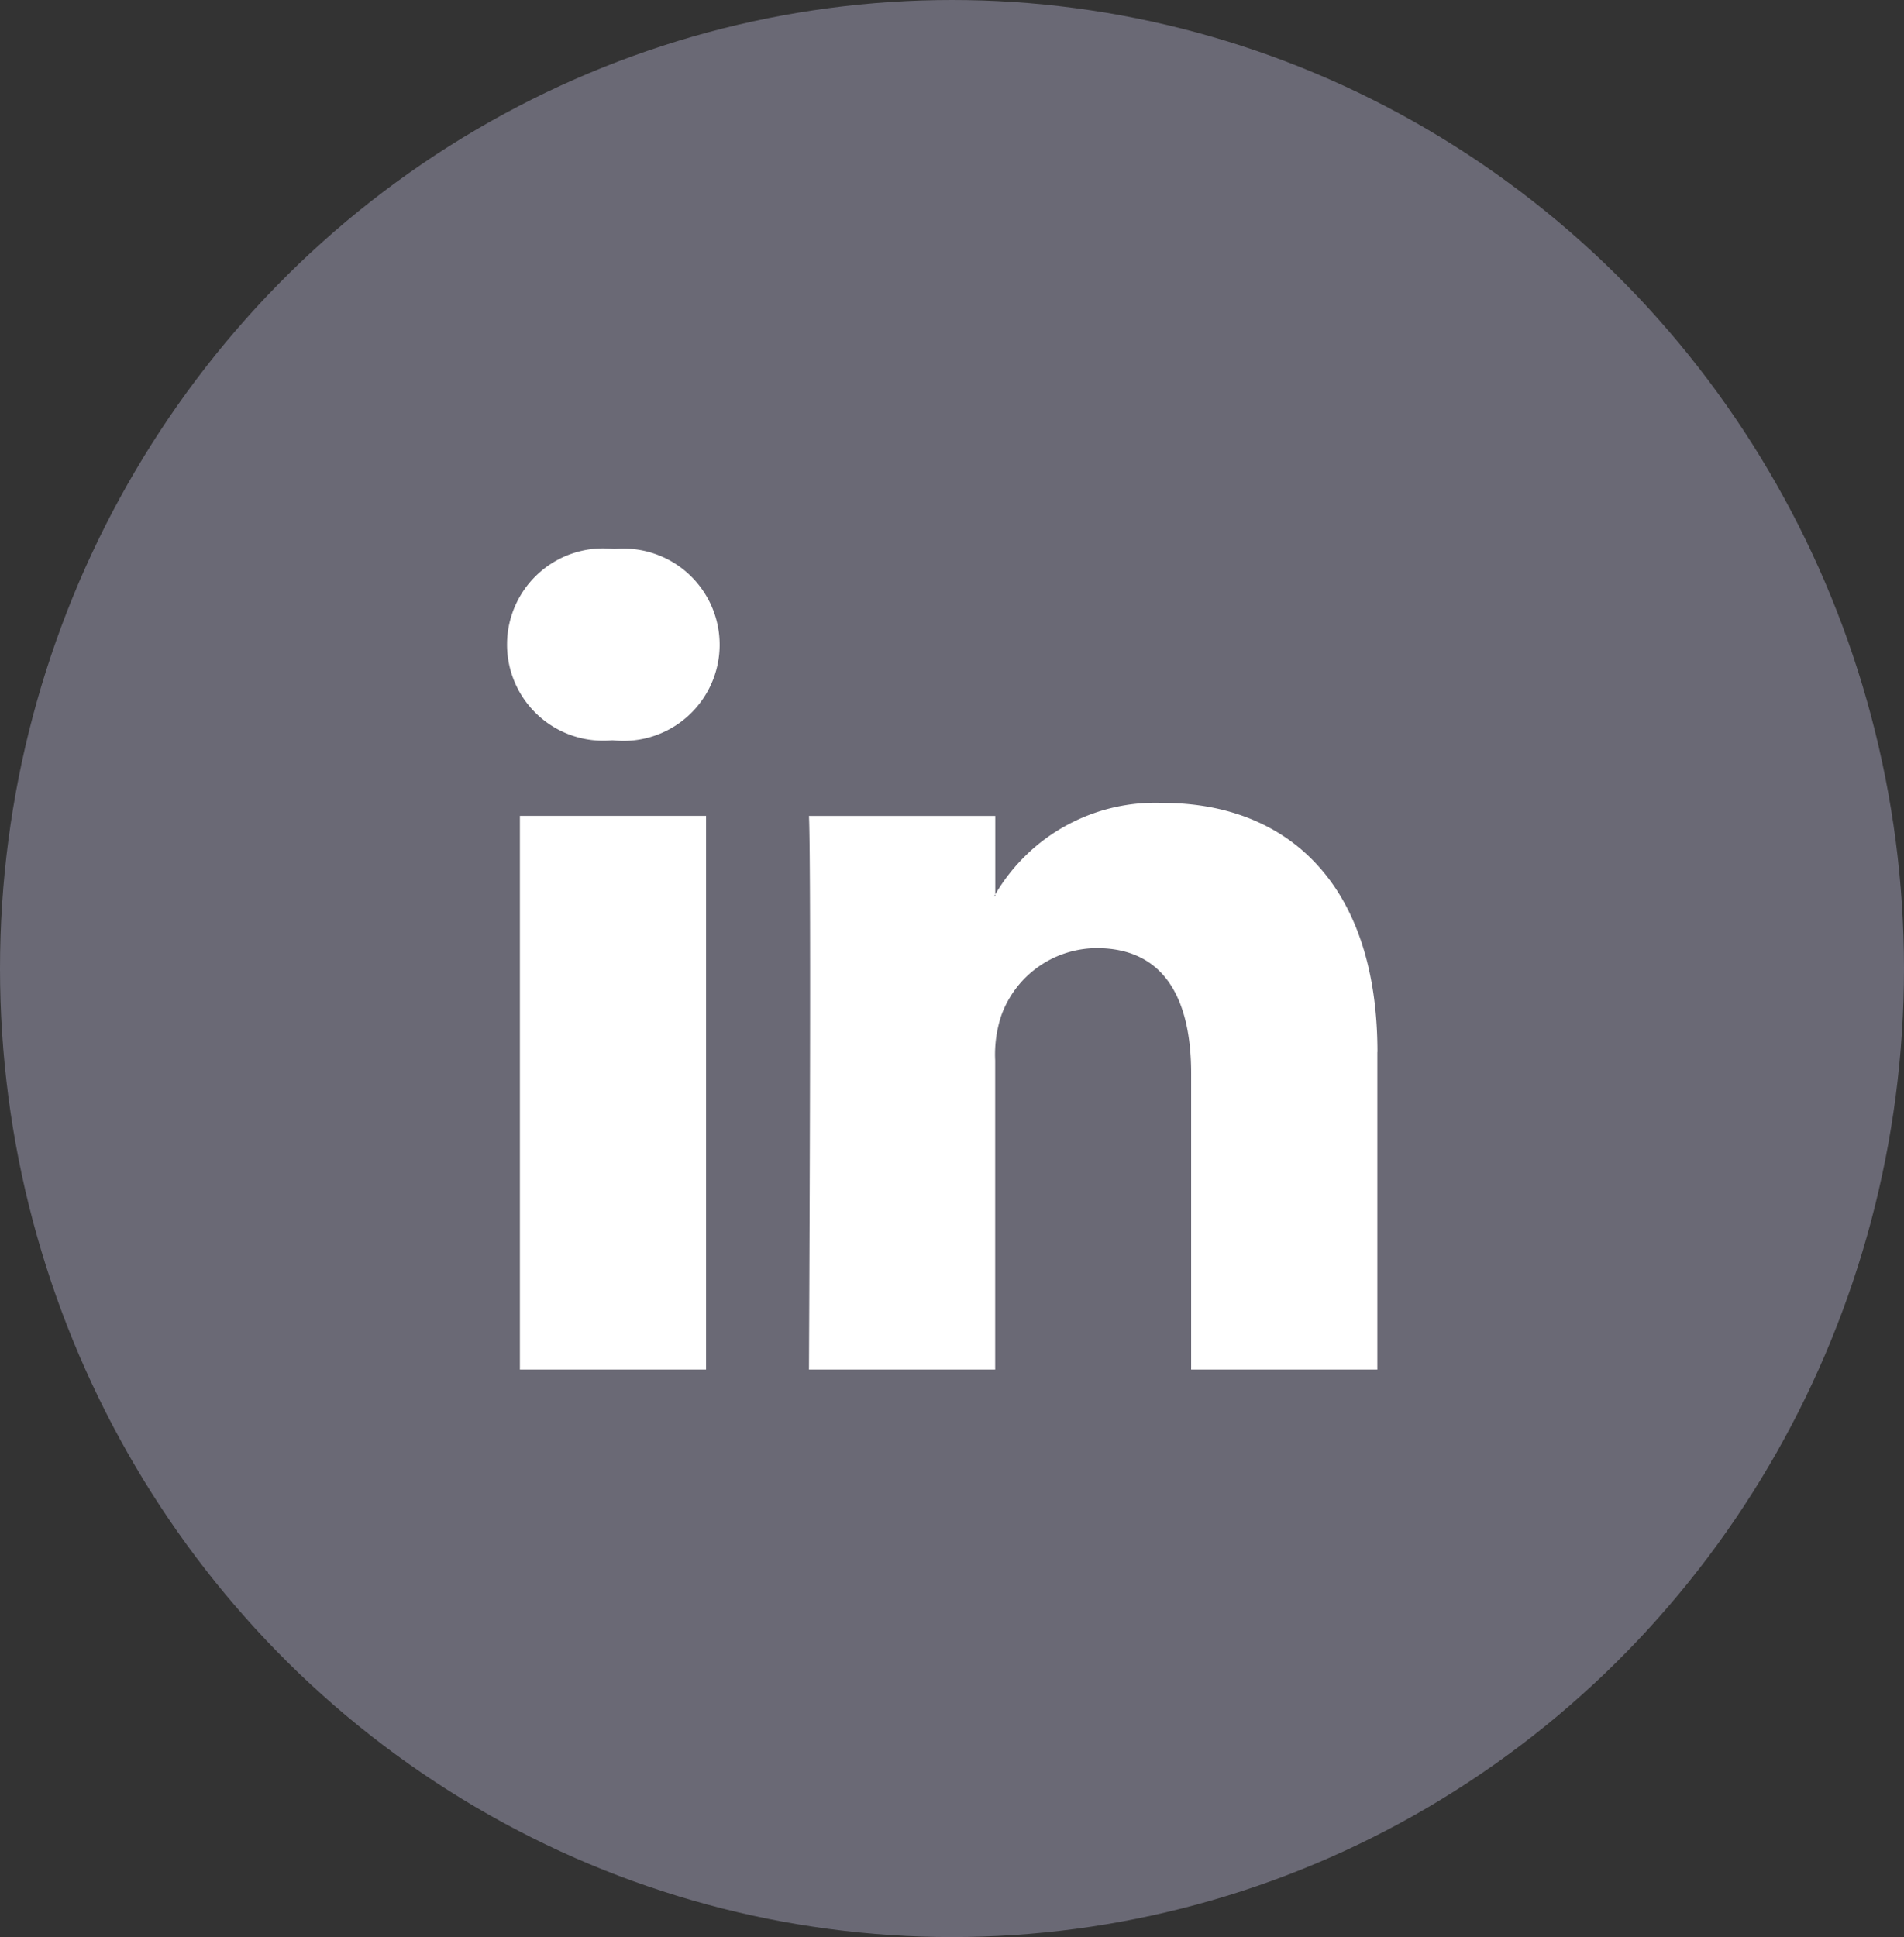
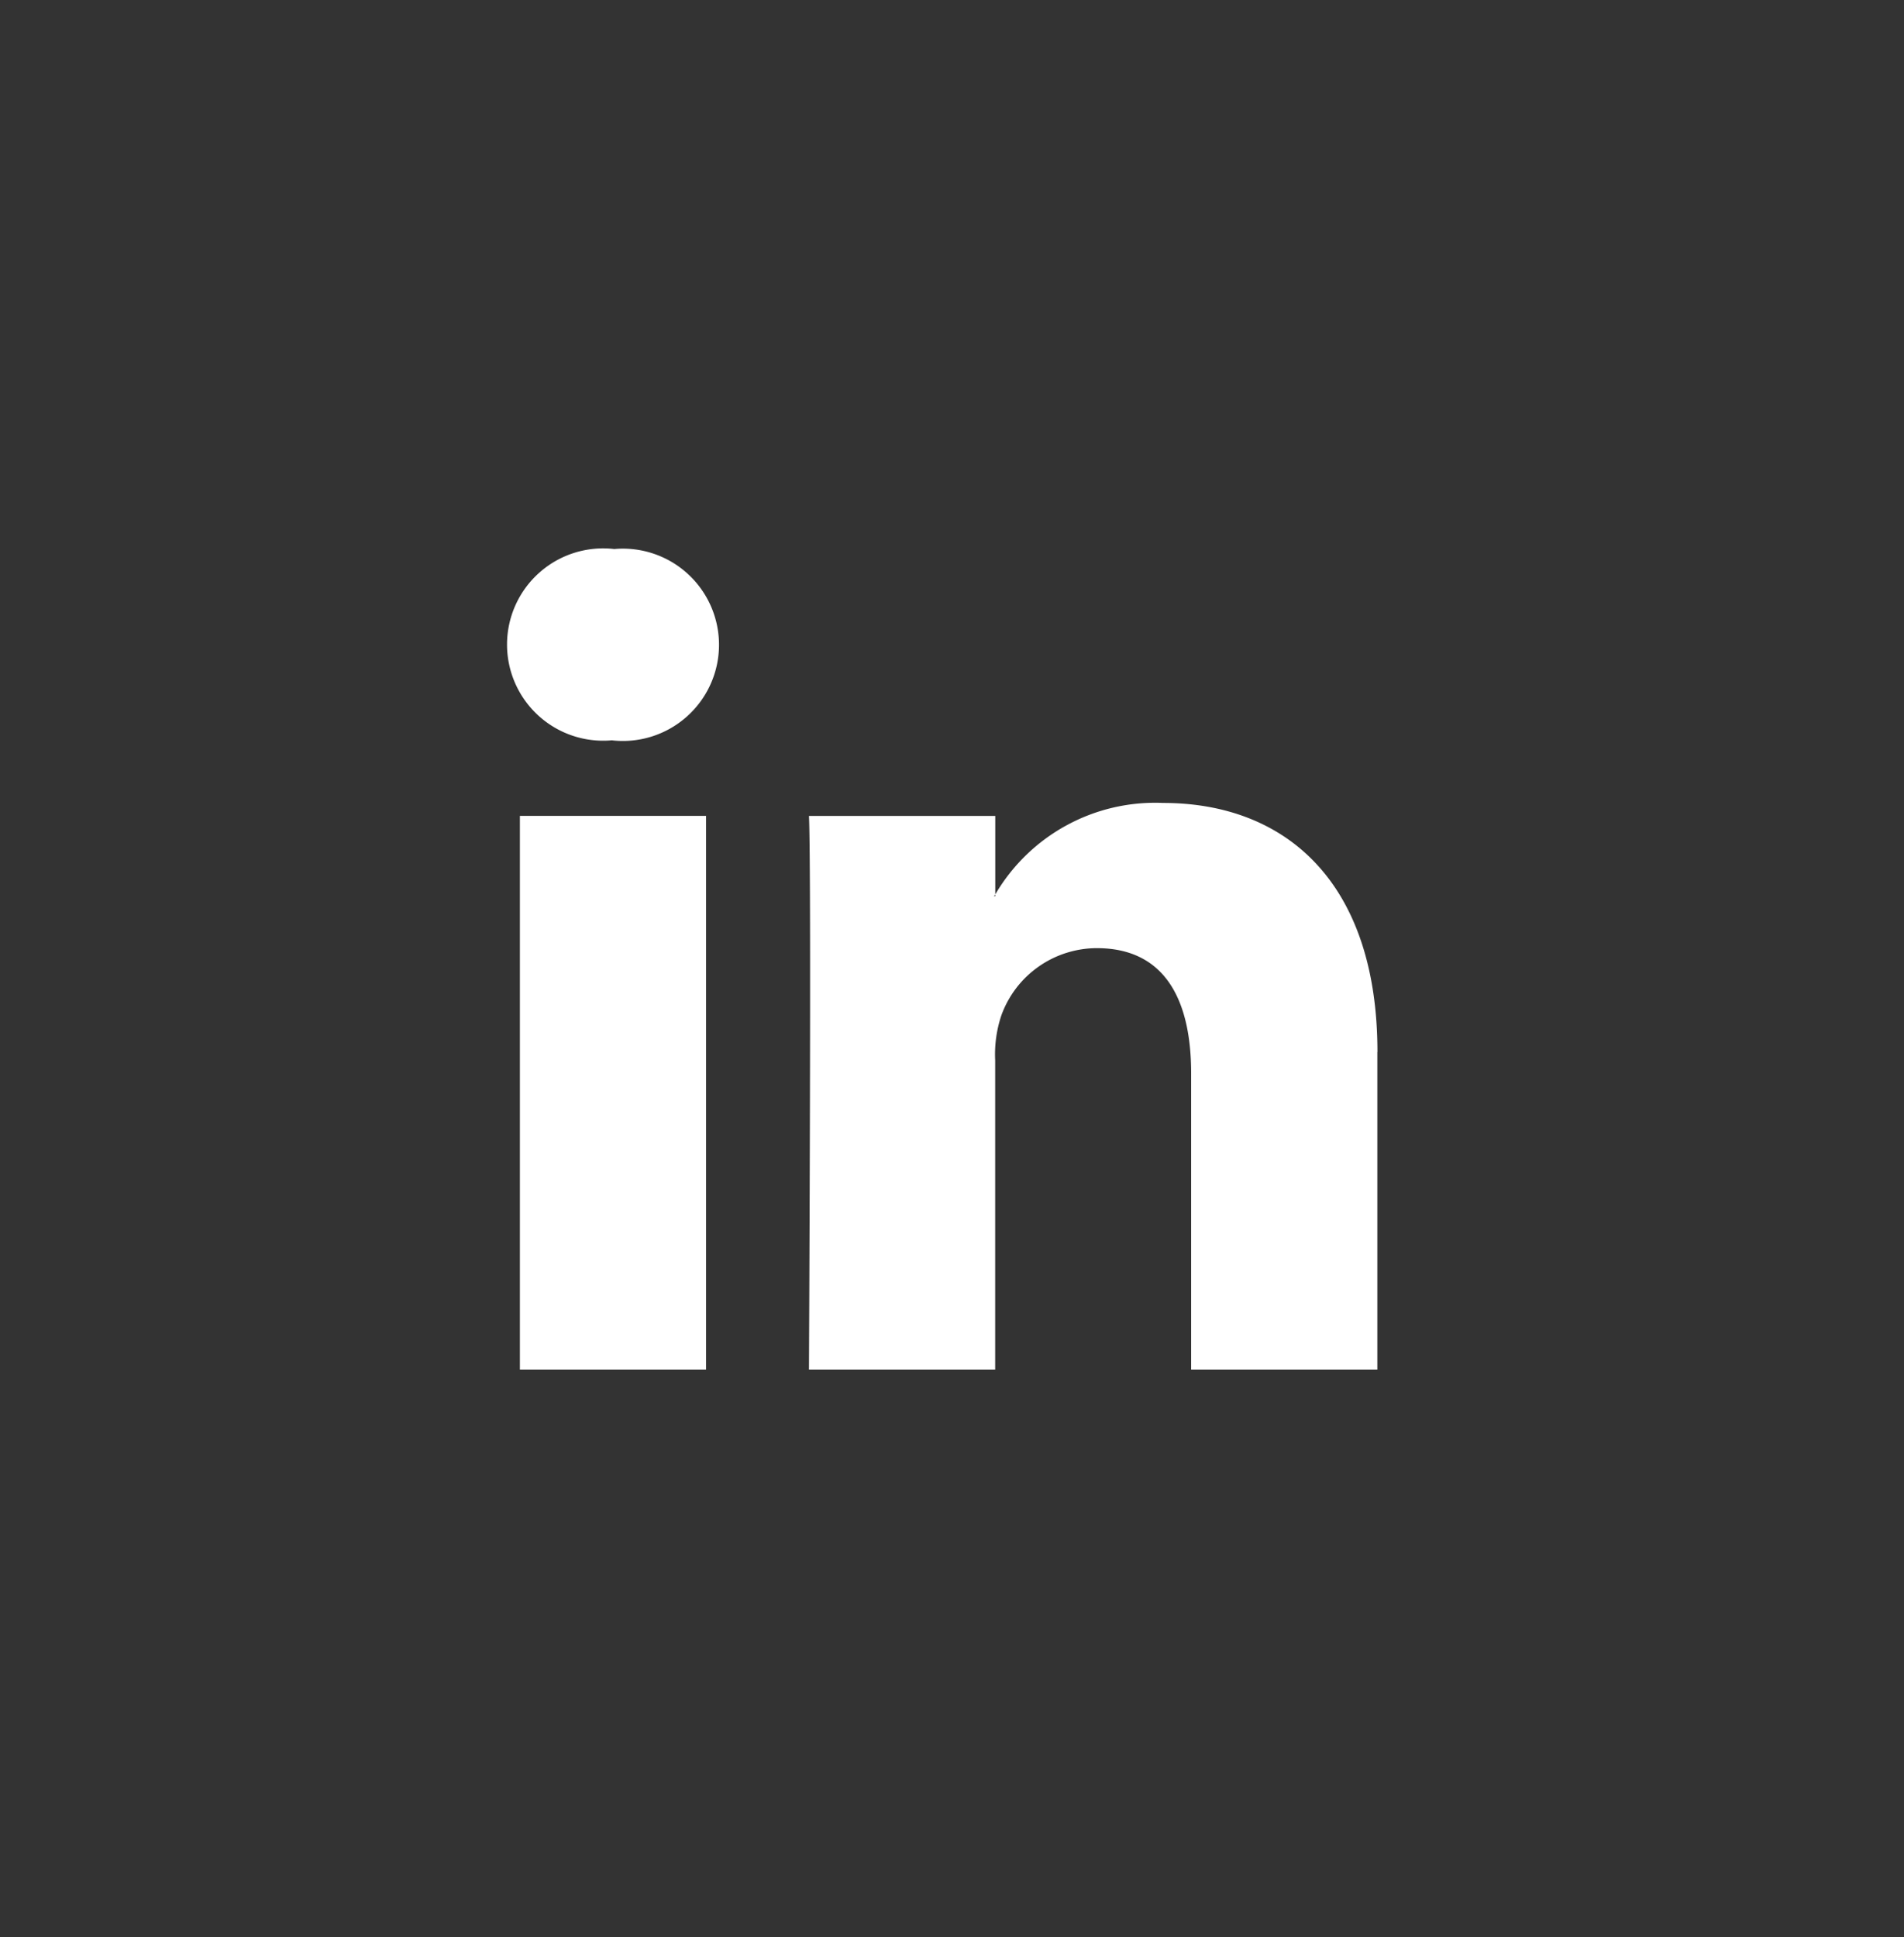
<svg xmlns="http://www.w3.org/2000/svg" width="59.41" height="60.435" viewBox="0 0 59.41 60.435">
  <rect x="0" y="0" width="59.41" height="60.435" fill="#333333" stroke="none" />
  <g id="linkedin" transform="translate(0 -109.602)">
-     <ellipse id="Ellipse_7" data-name="Ellipse 7" cx="29.705" cy="30.217" rx="29.705" ry="30.217" transform="translate(0 109.602)" fill="#6a6975" />
-     <path id="Path_108" data-name="Path 108" d="M27.1,15.692V25.6h-5.81V16.358c0-2.321-.838-3.906-2.944-3.906a3.176,3.176,0,0,0-2.979,2.1,3.845,3.845,0,0,0-.192,1.4V25.6H9.365s.079-15.653,0-17.273h5.813v2.449c-.011.019-.028.037-.038.056h.038v-.056a5.781,5.781,0,0,1,5.237-2.854c3.823,0,6.688,2.47,6.688,7.773ZM3.289,0a3,3,0,1,0-.076,5.968h.036A3,3,0,1,0,3.289,0ZM.345,25.6H6.154V8.325H.345Zm0,0" transform="translate(15.877 126.731)" fill="#fff" />
+     <path id="Path_108" data-name="Path 108" d="M27.1,15.692V25.6h-5.81V16.358c0-2.321-.838-3.906-2.944-3.906a3.176,3.176,0,0,0-2.979,2.1,3.845,3.845,0,0,0-.192,1.4V25.6H9.365s.079-15.653,0-17.273h5.813v2.449c-.011.019-.028.037-.038.056h.038v-.056a5.781,5.781,0,0,1,5.237-2.854c3.823,0,6.688,2.47,6.688,7.773ZM3.289,0a3,3,0,1,0-.076,5.968A3,3,0,1,0,3.289,0ZM.345,25.6H6.154V8.325H.345Zm0,0" transform="translate(15.877 126.731)" fill="#fff" />
  </g>
</svg>